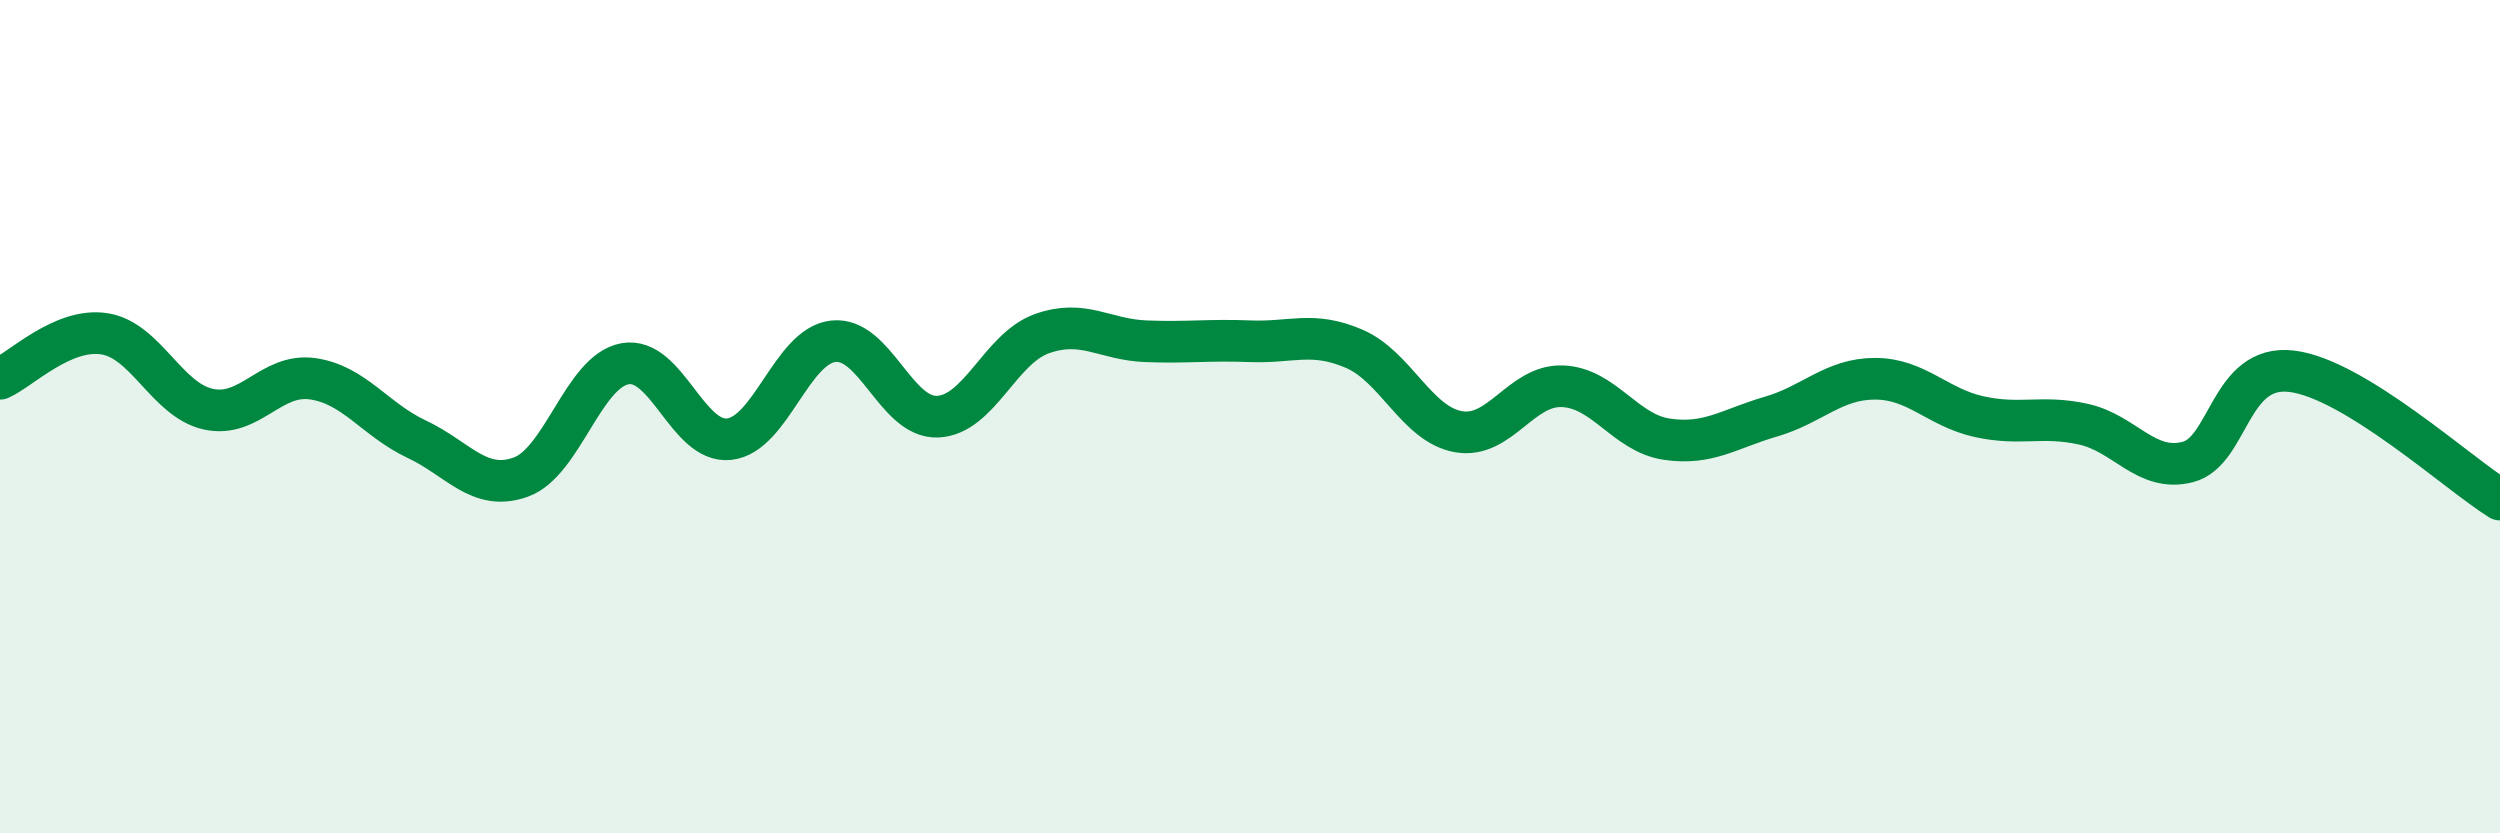
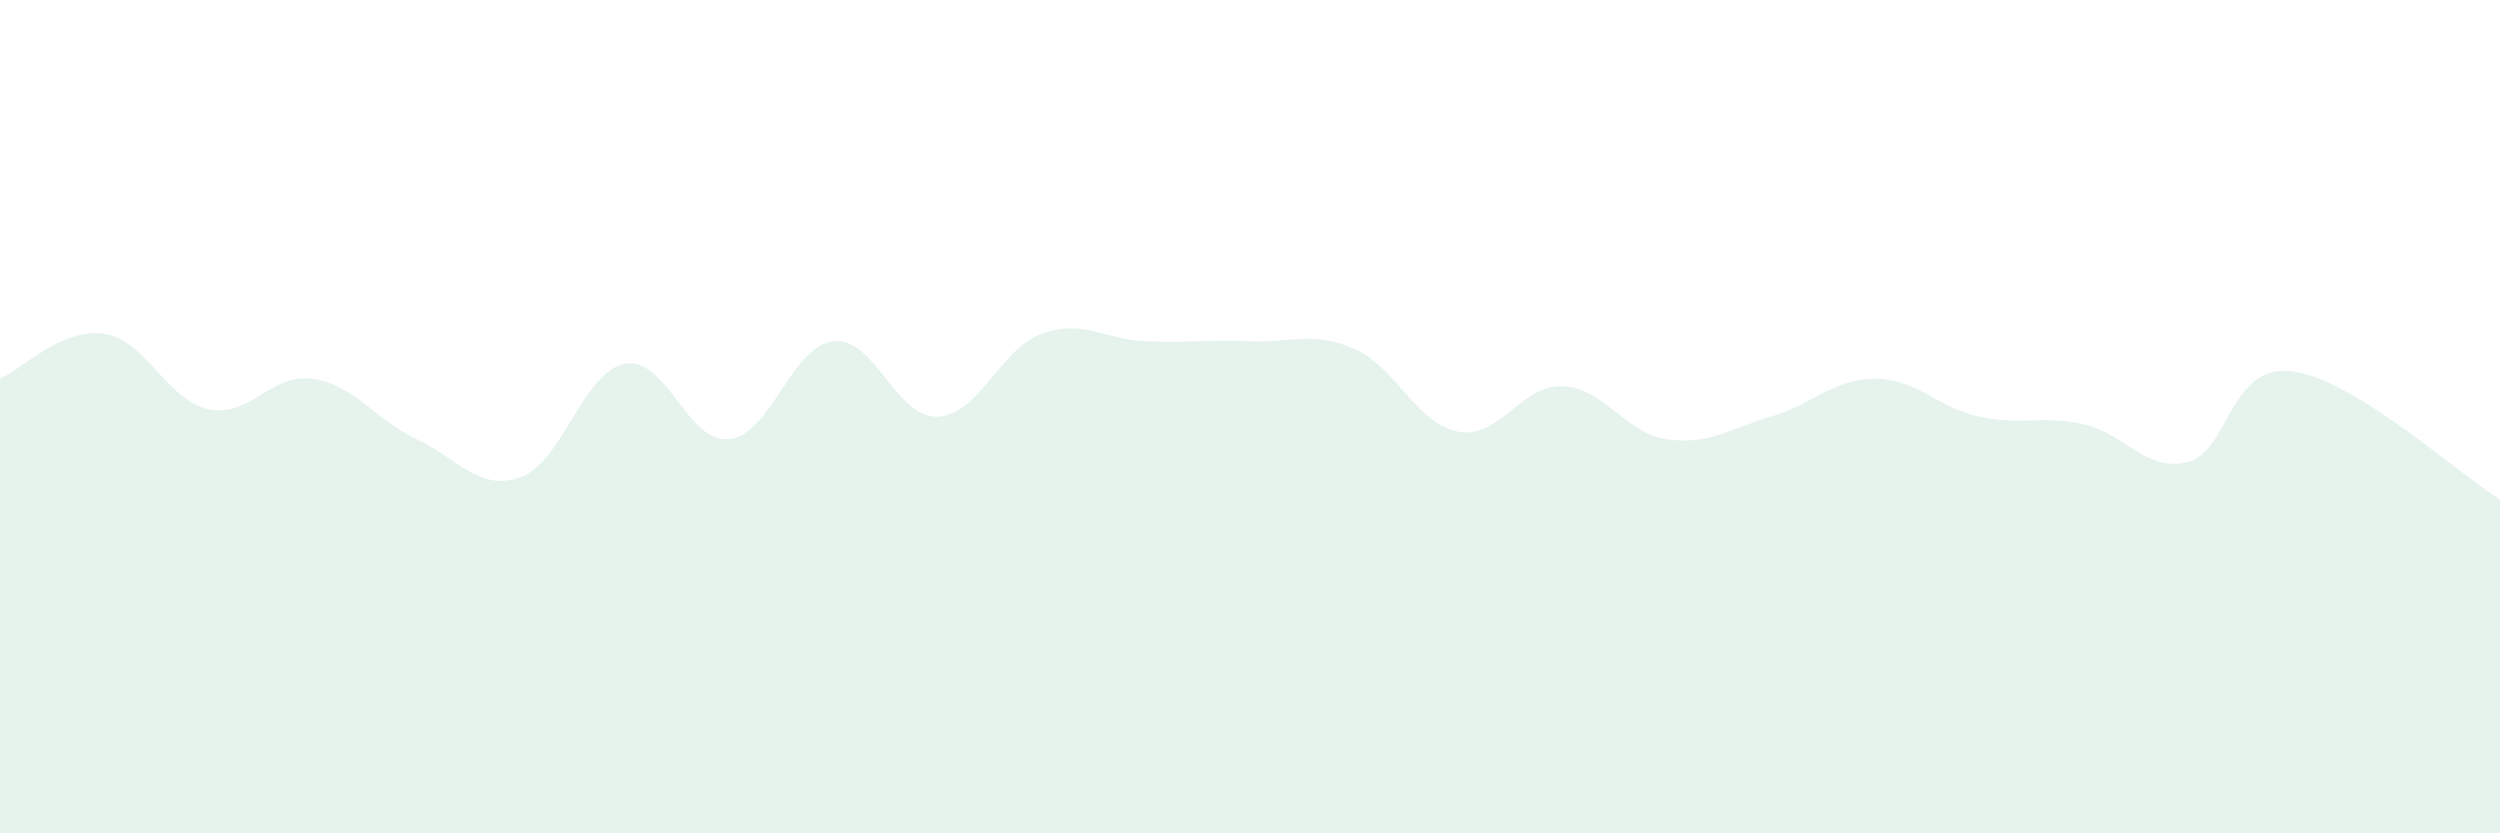
<svg xmlns="http://www.w3.org/2000/svg" width="60" height="20" viewBox="0 0 60 20">
  <path d="M 0,9.09 C 0.5,8.87 1.5,7.86 2.5,8.01 C 3.5,8.16 4,9.6 5,9.82 C 6,10.04 6.5,8.95 7.5,9.09 C 8.5,9.23 9,10.07 10,10.54 C 11,11.01 11.5,11.81 12.5,11.45 C 13.5,11.09 14,8.91 15,8.73 C 16,8.55 16.5,10.65 17.5,10.54 C 18.5,10.43 19,8.3 20,8.19 C 21,8.08 21.5,10.04 22.5,10 C 23.5,9.96 24,8.37 25,8.01 C 26,7.65 26.5,8.15 27.5,8.19 C 28.5,8.23 29,8.15 30,8.19 C 31,8.23 31.5,7.94 32.5,8.37 C 33.5,8.8 34,10.18 35,10.36 C 36,10.54 36.5,9.23 37.5,9.27 C 38.5,9.31 39,10.39 40,10.54 C 41,10.69 41.5,10.29 42.5,10 C 43.5,9.71 44,9.09 45,9.09 C 46,9.09 46.5,9.78 47.5,10 C 48.5,10.22 49,9.96 50,10.18 C 51,10.4 51.5,11.34 52.5,11.09 C 53.5,10.84 53.5,8.73 55,8.91 C 56.5,9.09 59,11.37 60,11.99L60 20L0 20Z" fill="#008740" opacity="0.1" stroke-linecap="round" stroke-linejoin="round" />
-   <path d="M 0,9.09 C 0.5,8.87 1.5,7.86 2.5,8.01 C 3.5,8.16 4,9.6 5,9.82 C 6,10.04 6.5,8.95 7.5,9.09 C 8.5,9.23 9,10.07 10,10.54 C 11,11.01 11.5,11.81 12.5,11.45 C 13.5,11.09 14,8.91 15,8.73 C 16,8.55 16.5,10.65 17.5,10.54 C 18.5,10.43 19,8.3 20,8.19 C 21,8.08 21.5,10.04 22.5,10 C 23.5,9.96 24,8.37 25,8.01 C 26,7.65 26.5,8.15 27.5,8.19 C 28.5,8.23 29,8.15 30,8.19 C 31,8.23 31.5,7.94 32.5,8.37 C 33.5,8.8 34,10.18 35,10.36 C 36,10.54 36.5,9.23 37.5,9.27 C 38.5,9.31 39,10.39 40,10.54 C 41,10.69 41.5,10.29 42.5,10 C 43.5,9.71 44,9.09 45,9.09 C 46,9.09 46.5,9.78 47.5,10 C 48.5,10.22 49,9.96 50,10.18 C 51,10.4 51.5,11.34 52.5,11.09 C 53.5,10.84 53.5,8.73 55,8.91 C 56.5,9.09 59,11.37 60,11.99" stroke="#008740" stroke-width="1" fill="none" stroke-linecap="round" stroke-linejoin="round" />
</svg>